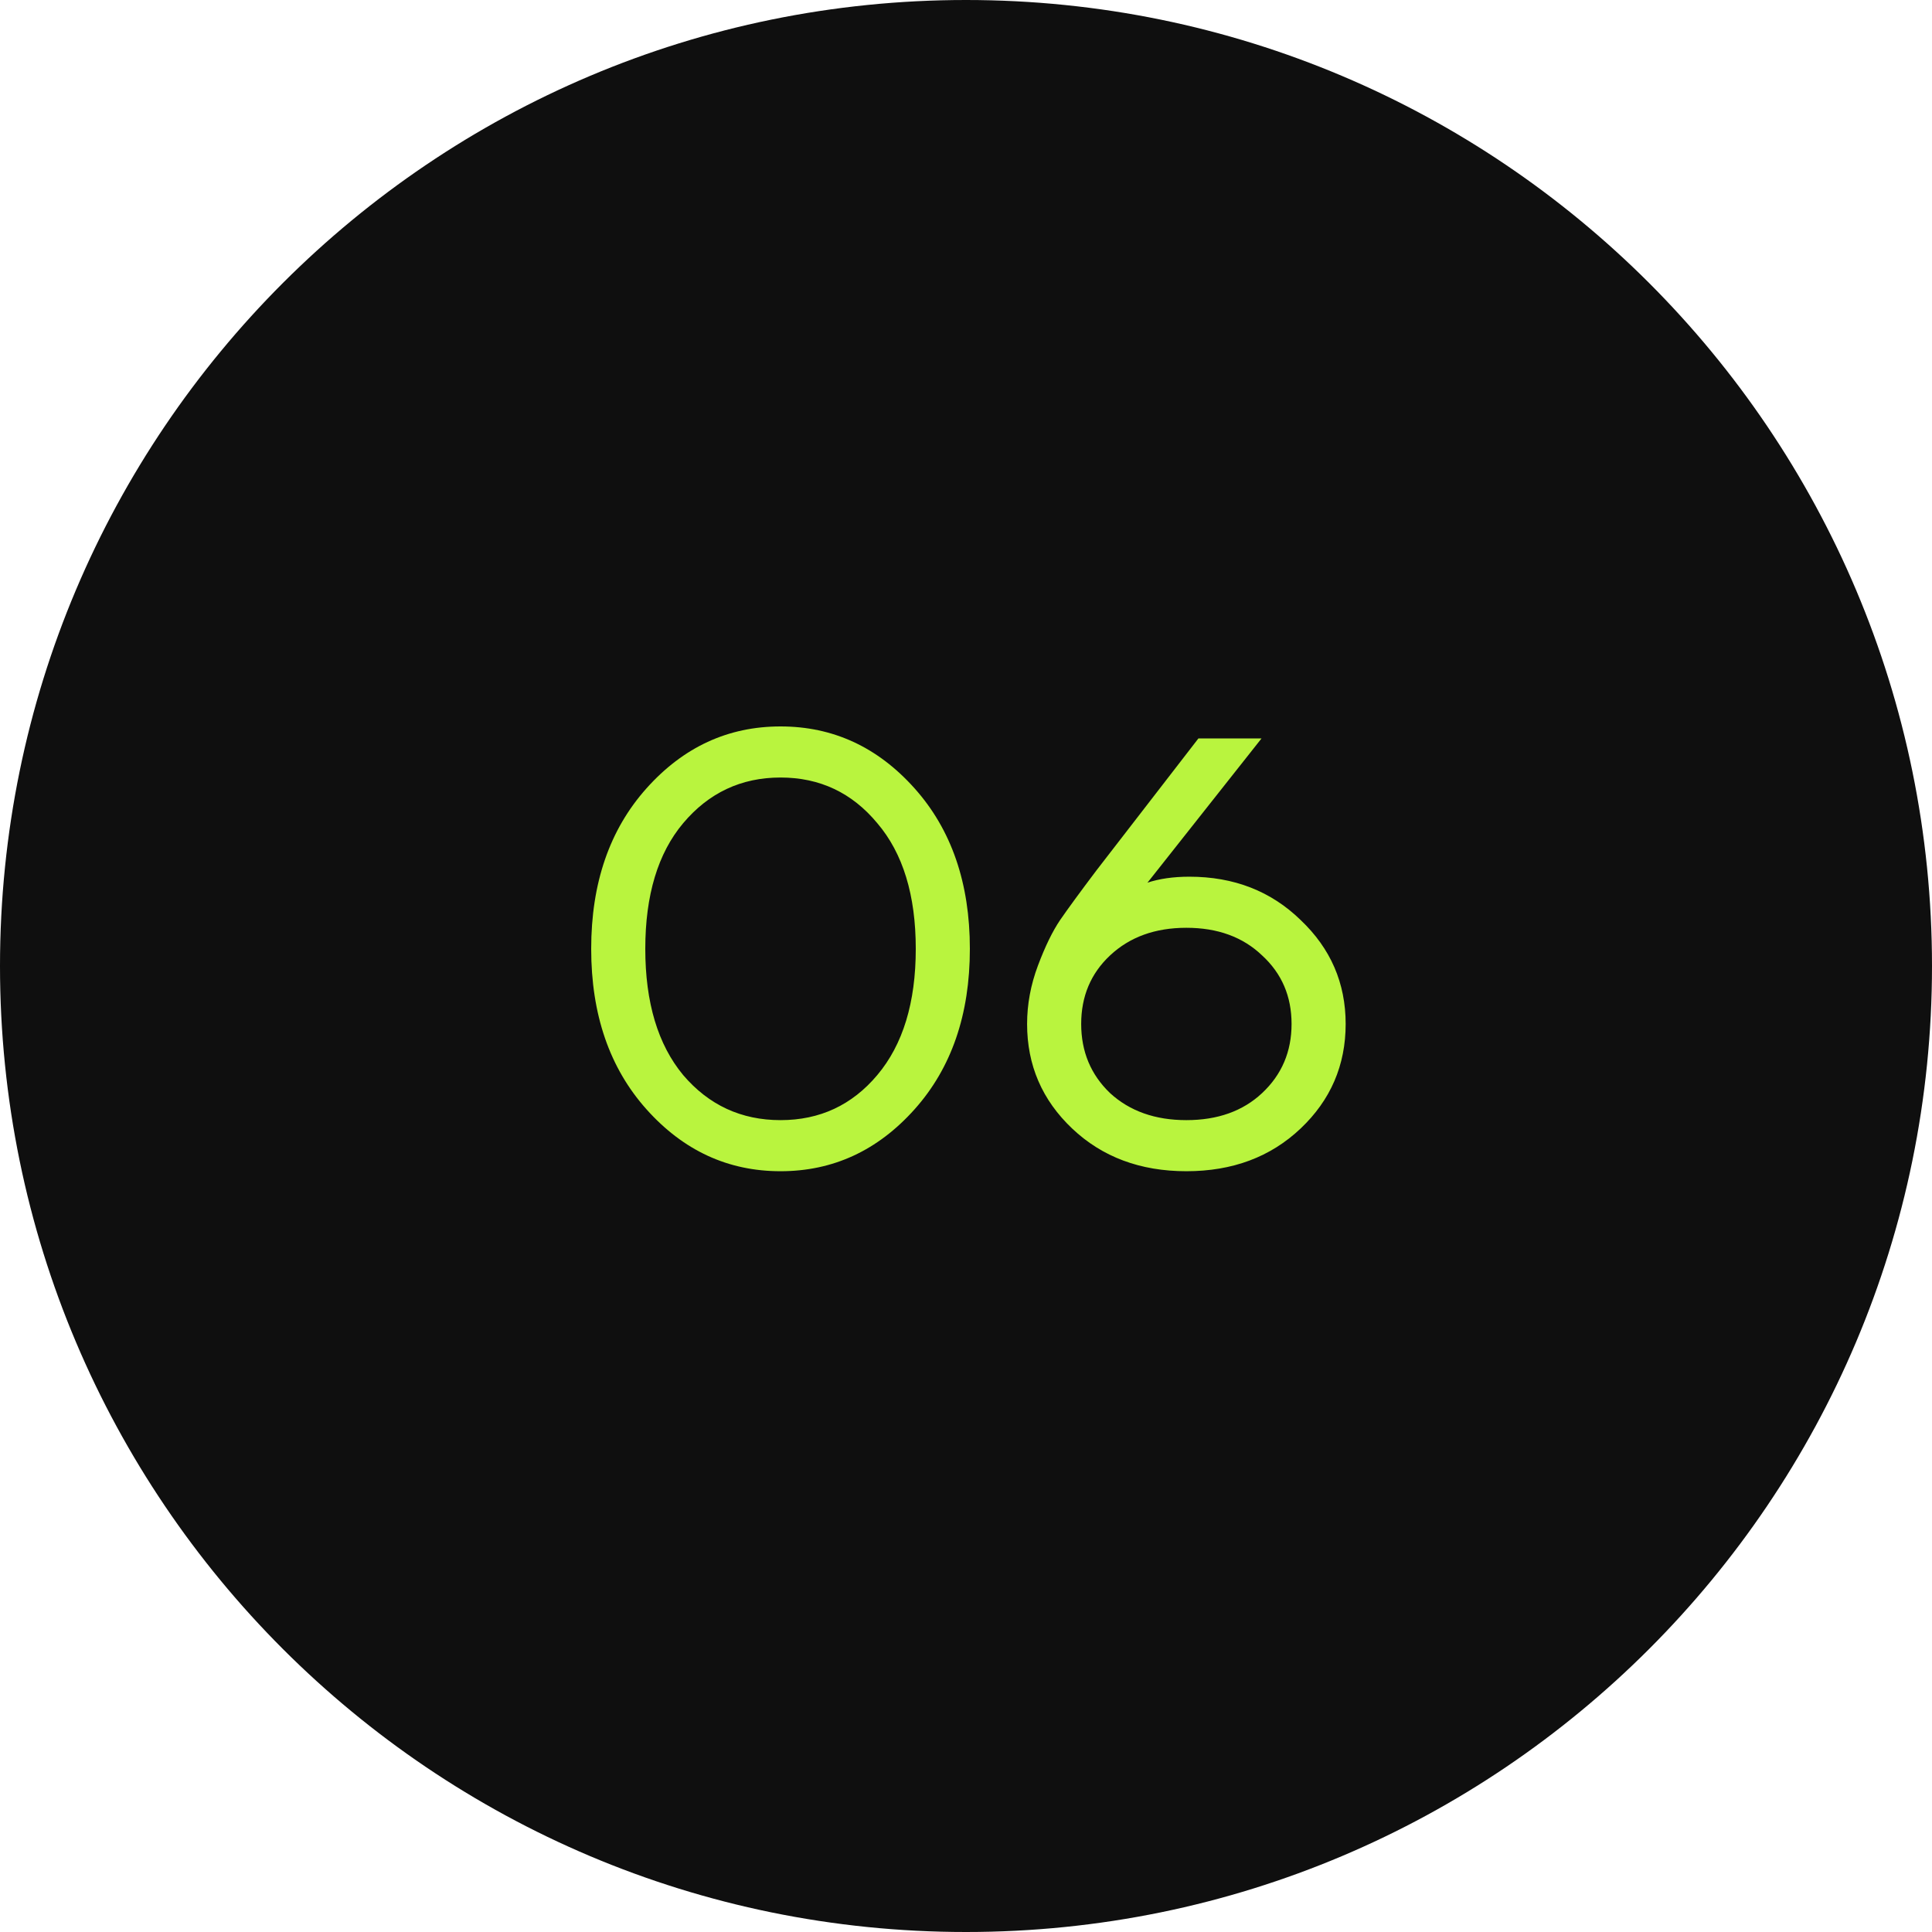
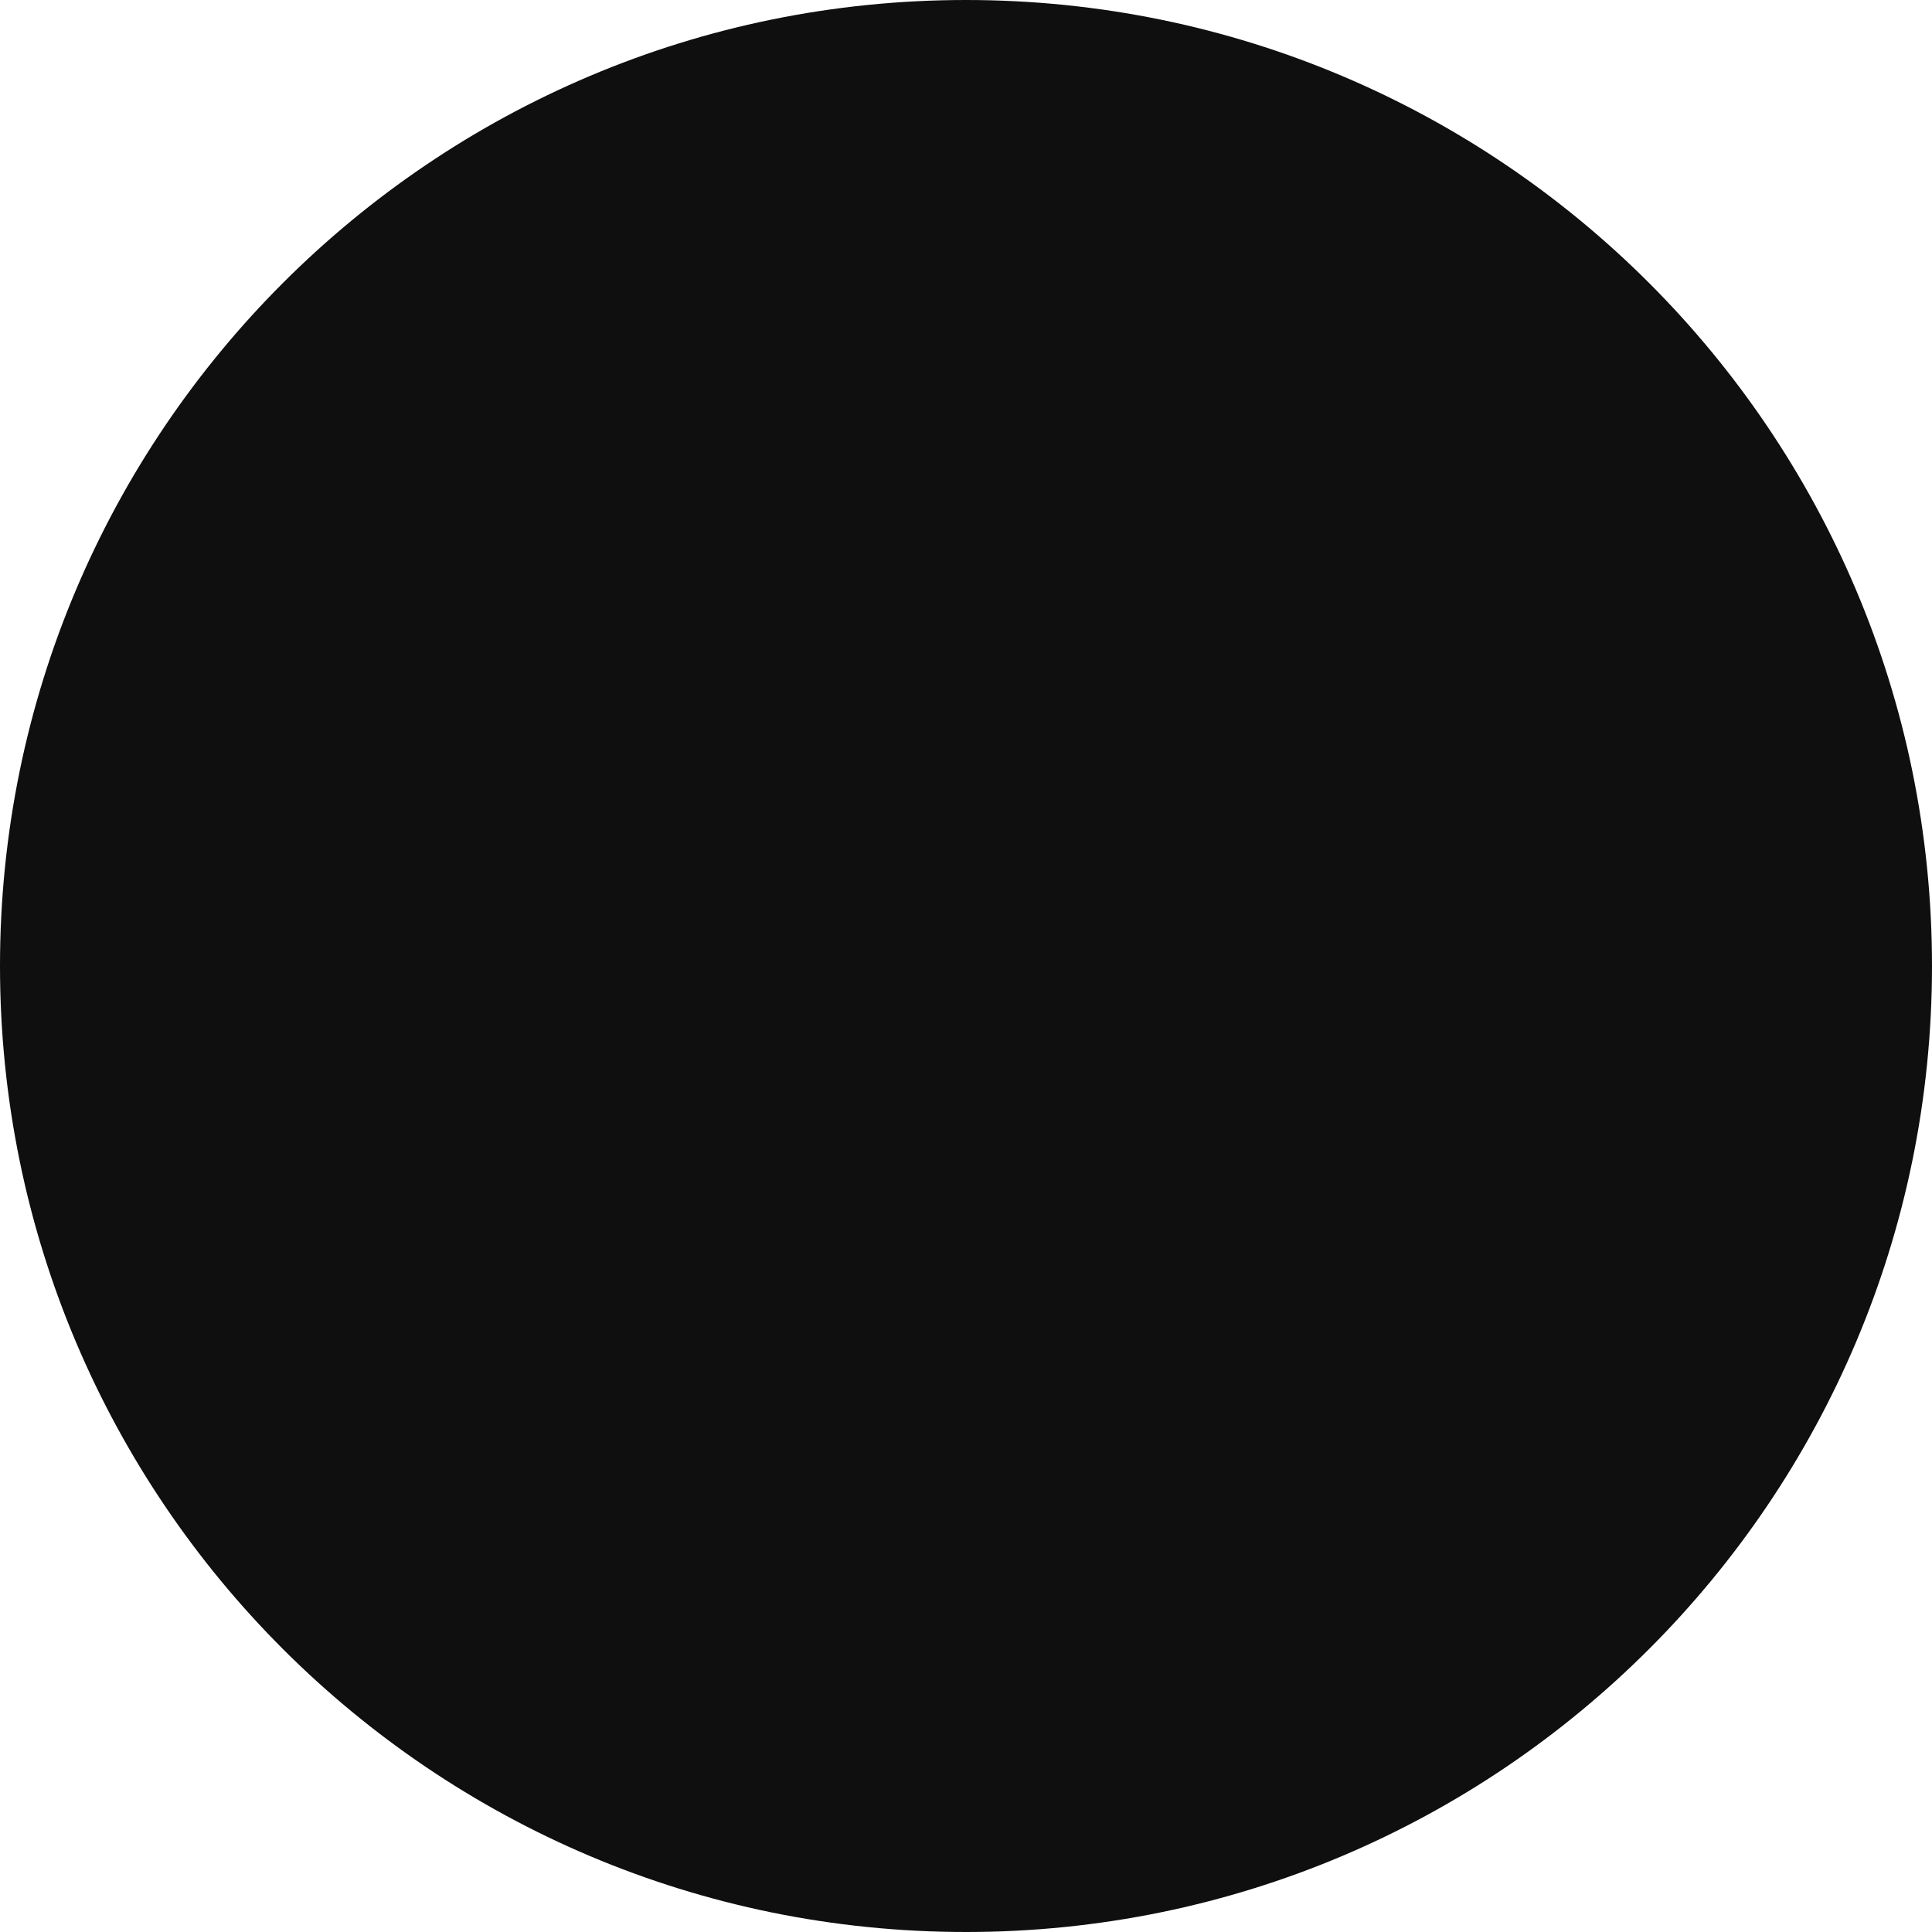
<svg xmlns="http://www.w3.org/2000/svg" width="45" height="45" viewBox="0 0 45 45" fill="none">
  <path d="M45 22.5C45 10.074 34.926 0 22.5 0C10.074 0 0 10.074 0 22.5C0 34.926 10.074 45 22.5 45C34.926 45 45 34.926 45 22.5Z" fill="#0F0F0F" />
-   <path d="M15.058 25.838C14.199 24.877 13.77 23.631 13.77 22.1C13.77 20.569 14.199 19.323 15.058 18.362C15.917 17.401 16.957 16.92 18.18 16.92C19.403 16.92 20.443 17.401 21.302 18.362C22.161 19.323 22.59 20.569 22.59 22.1C22.59 23.631 22.161 24.877 21.302 25.838C20.443 26.799 19.403 27.28 18.18 27.28C16.957 27.28 15.917 26.799 15.058 25.838ZM15.912 19.174C15.324 19.874 15.03 20.849 15.03 22.1C15.03 23.351 15.324 24.331 15.912 25.04C16.509 25.74 17.265 26.09 18.18 26.09C19.095 26.09 19.846 25.74 20.434 25.04C21.031 24.331 21.33 23.351 21.33 22.1C21.33 20.849 21.031 19.874 20.434 19.174C19.846 18.465 19.095 18.11 18.18 18.11C17.265 18.11 16.509 18.465 15.912 19.174ZM23.923 23.85C23.923 23.393 24.007 22.94 24.175 22.492C24.343 22.044 24.516 21.689 24.693 21.428C24.88 21.157 25.16 20.775 25.533 20.28L27.913 17.2H29.383L26.793 20.476L26.737 20.546L26.723 20.56C27.003 20.467 27.33 20.42 27.703 20.42C28.739 20.42 29.603 20.756 30.293 21.428C30.993 22.091 31.343 22.898 31.343 23.85C31.343 24.811 30.993 25.623 30.293 26.286C29.593 26.949 28.707 27.28 27.633 27.28C26.56 27.28 25.673 26.949 24.973 26.286C24.273 25.623 23.923 24.811 23.923 23.85ZM25.855 22.254C25.407 22.674 25.183 23.206 25.183 23.85C25.183 24.494 25.407 25.031 25.855 25.46C26.313 25.88 26.905 26.09 27.633 26.09C28.361 26.09 28.949 25.88 29.397 25.46C29.855 25.031 30.083 24.494 30.083 23.85C30.083 23.206 29.855 22.674 29.397 22.254C28.949 21.825 28.361 21.61 27.633 21.61C26.905 21.61 26.313 21.825 25.855 22.254Z" fill="#B9F43E" />
</svg>